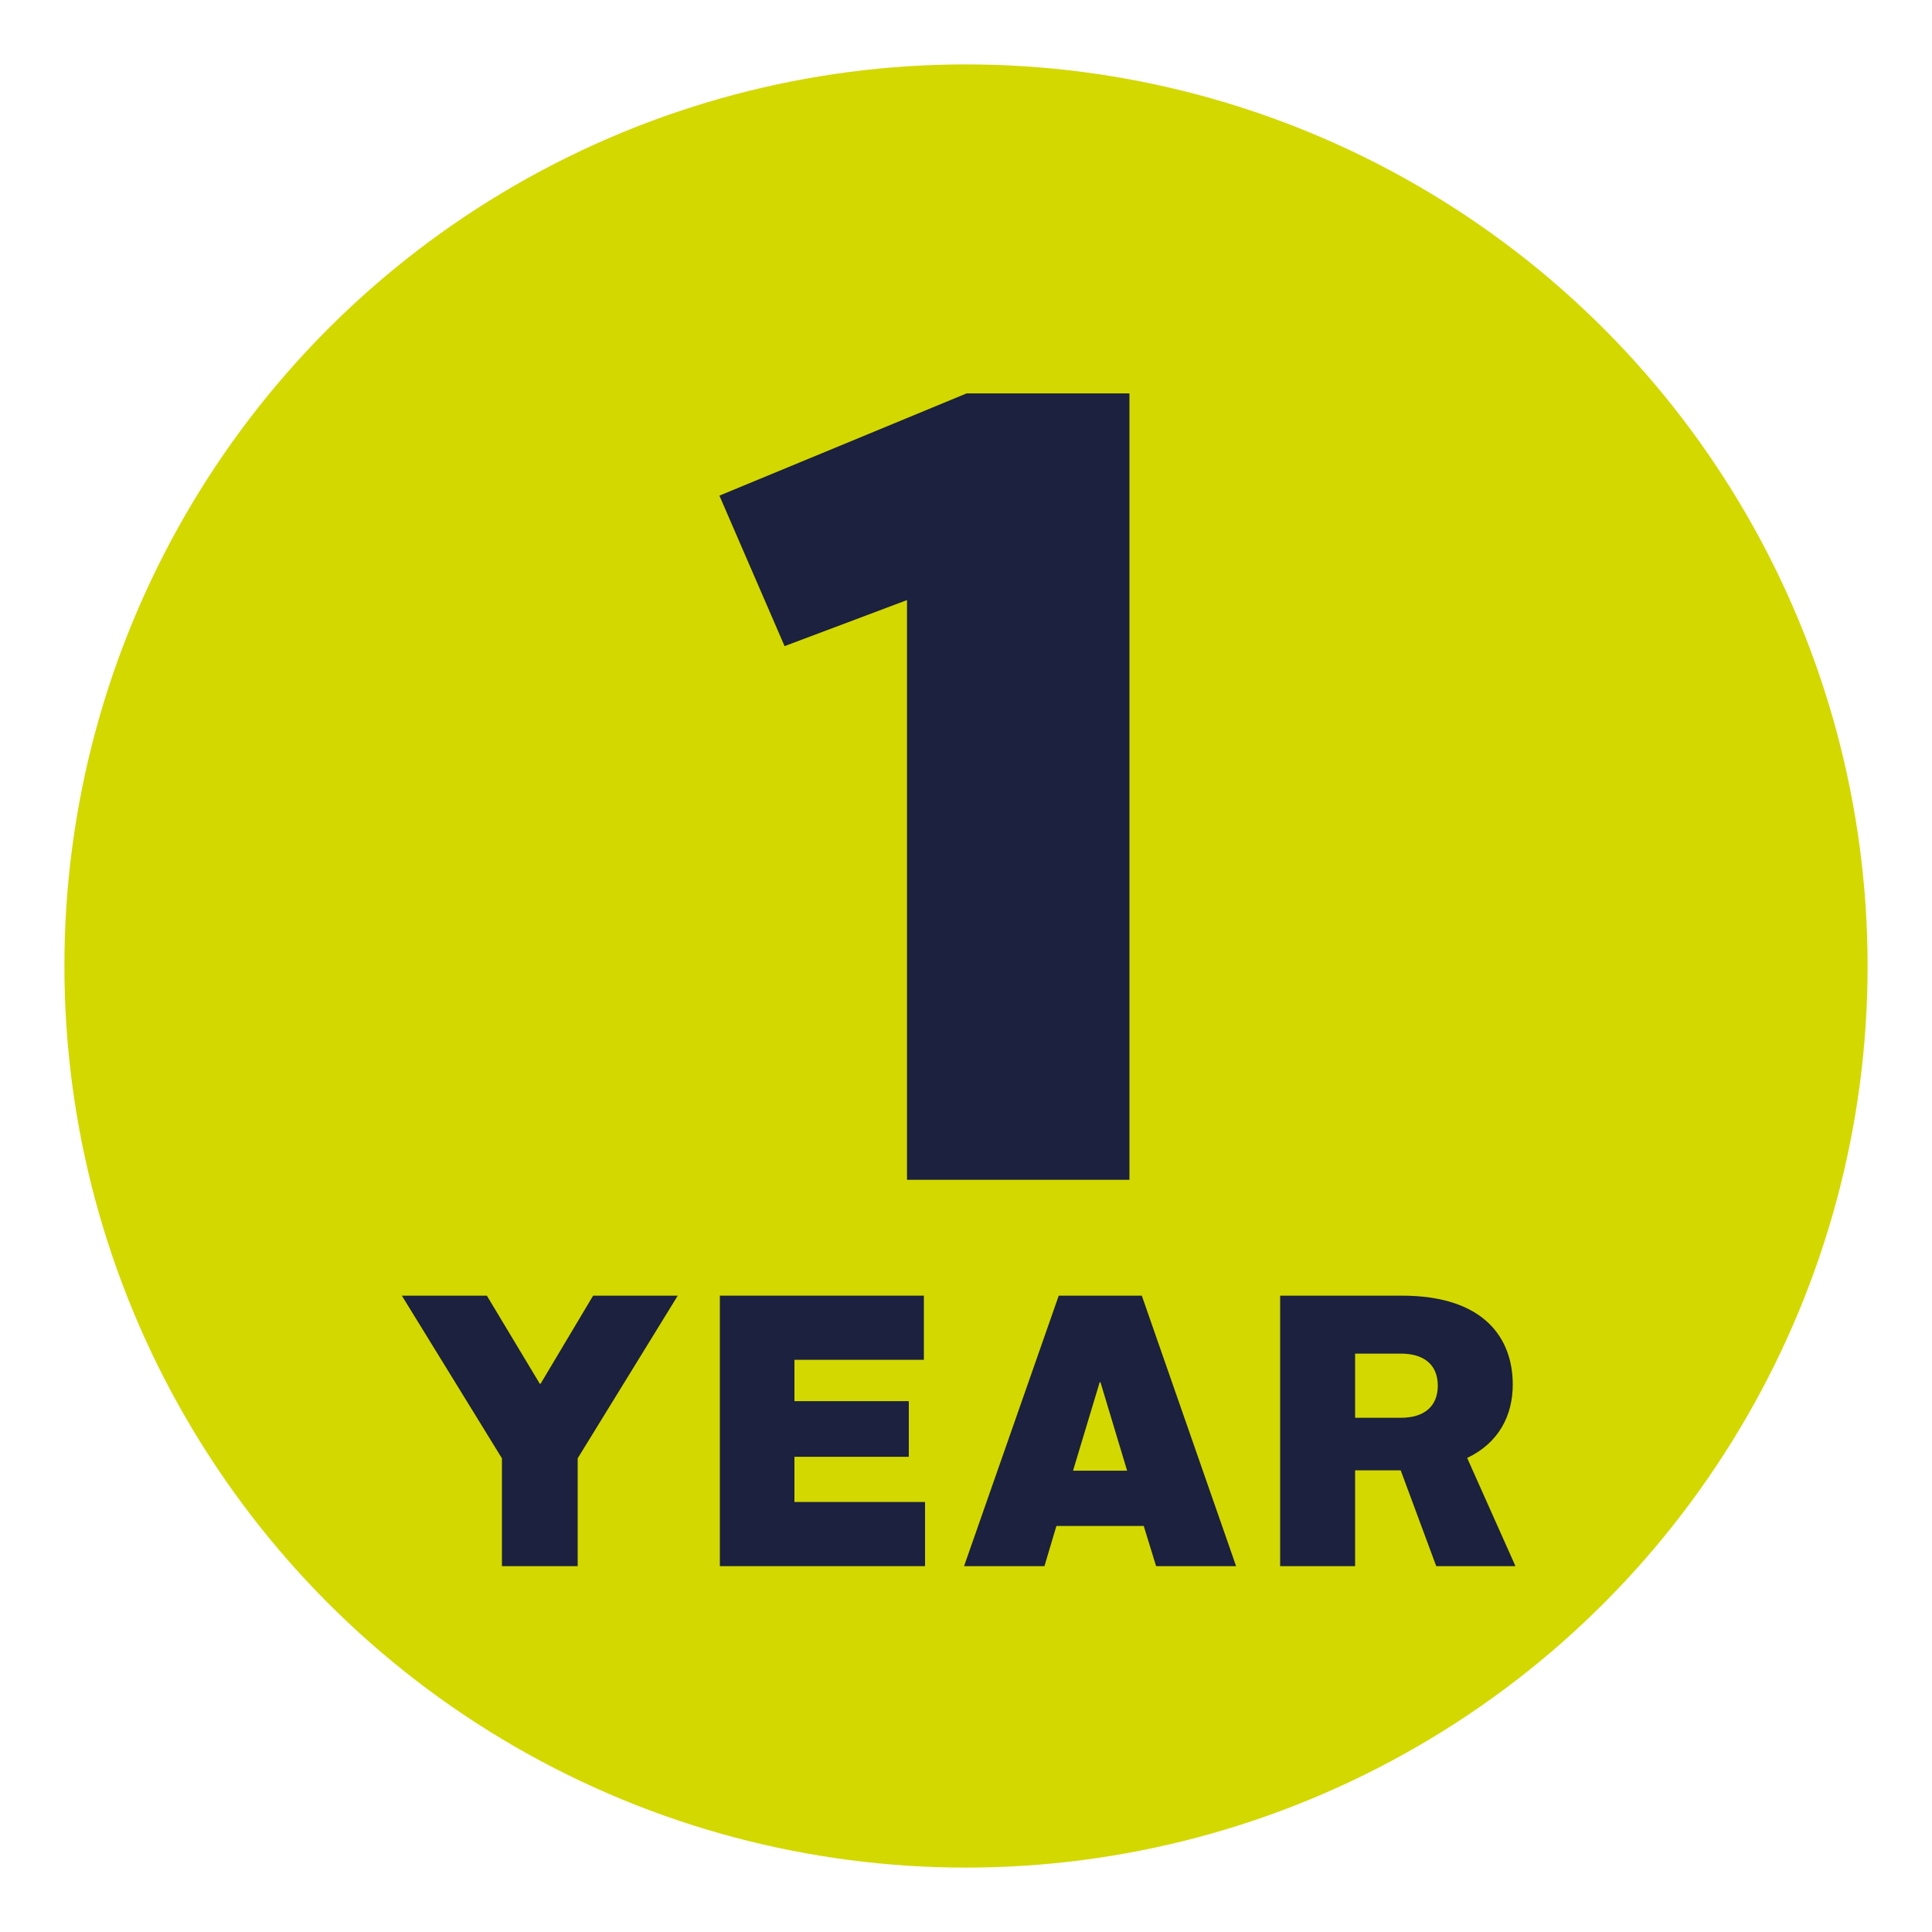
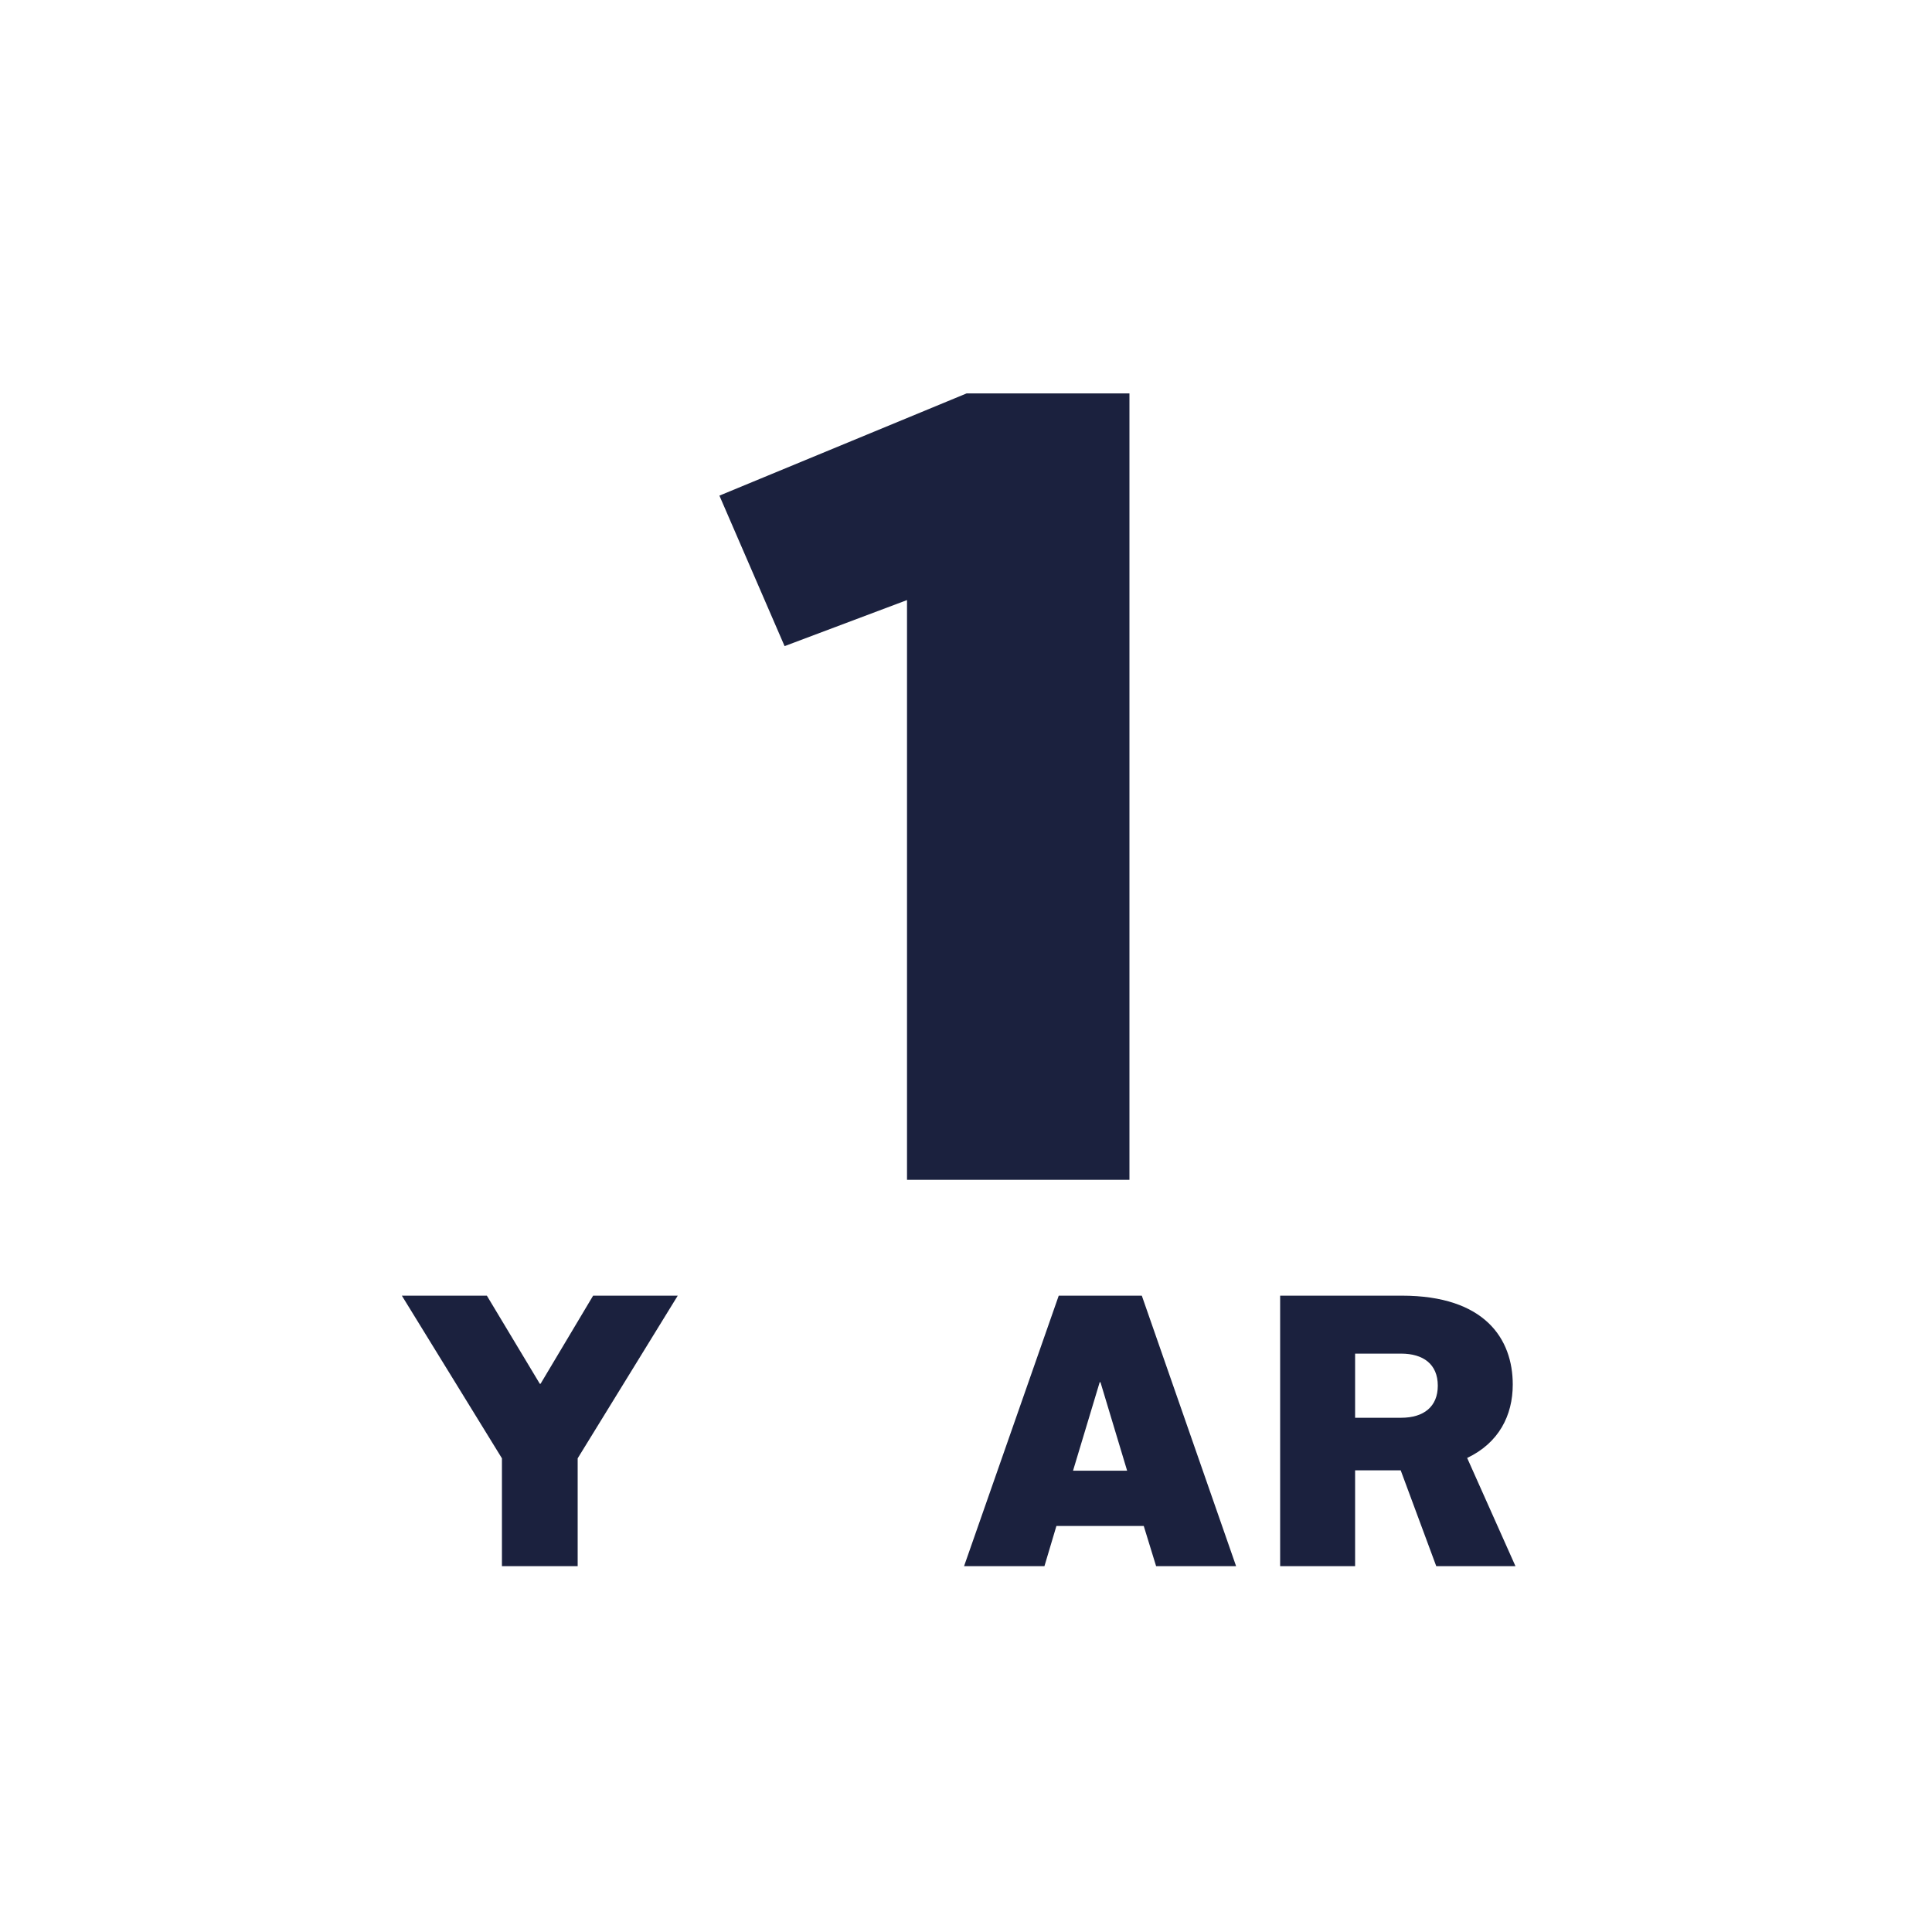
<svg xmlns="http://www.w3.org/2000/svg" id="Layer_1" x="0px" y="0px" viewBox="0 0 300 300" style="enable-background:new 0 0 300 300;" xml:space="preserve">
  <style type="text/css">	.st0{fill:#D3D800;}	.st1{fill:#1B213E;}</style>
-   <circle class="st0" cx="150" cy="150" r="140" />
  <g>
    <path class="st1" d="M140.84,183.19V93.18l-19.01,7.15l-10.12-23.37l38.38-15.87h25.29v122.11H140.84z" />
    <path class="st1" d="M77.94,226.45L62.4,201.19h13.2l8.22,13.68h0.12l8.16-13.68h13.14L89.7,226.45v16.74H77.94V226.45z" />
-     <path class="st1" d="M111.78,201.19h31.68v9.96h-20.1v6.42h17.76v8.64h-17.76v7.02h20.28v9.96h-31.86V201.19z" />
    <path class="st1" d="M164.4,201.19h12.9l14.64,42h-12.42l-1.92-6.24h-13.56l-1.86,6.24H149.7L164.4,201.19z M166.62,228.37h8.4  l-4.14-13.74h-0.12L166.62,228.37z" />
    <path class="st1" d="M198.78,201.19h18.9c12.9,0,17.22,6.72,17.22,13.8c0,4.8-2.16,9.06-7.08,11.4l7.5,16.8h-12.3l-5.52-14.88  h-7.08v14.88h-11.64V201.19z M217.56,220.15c3.54,0,5.7-1.74,5.7-4.98c0-3.36-2.28-4.98-5.7-4.98h-7.14v9.96H217.56z" />
  </g>
</svg>